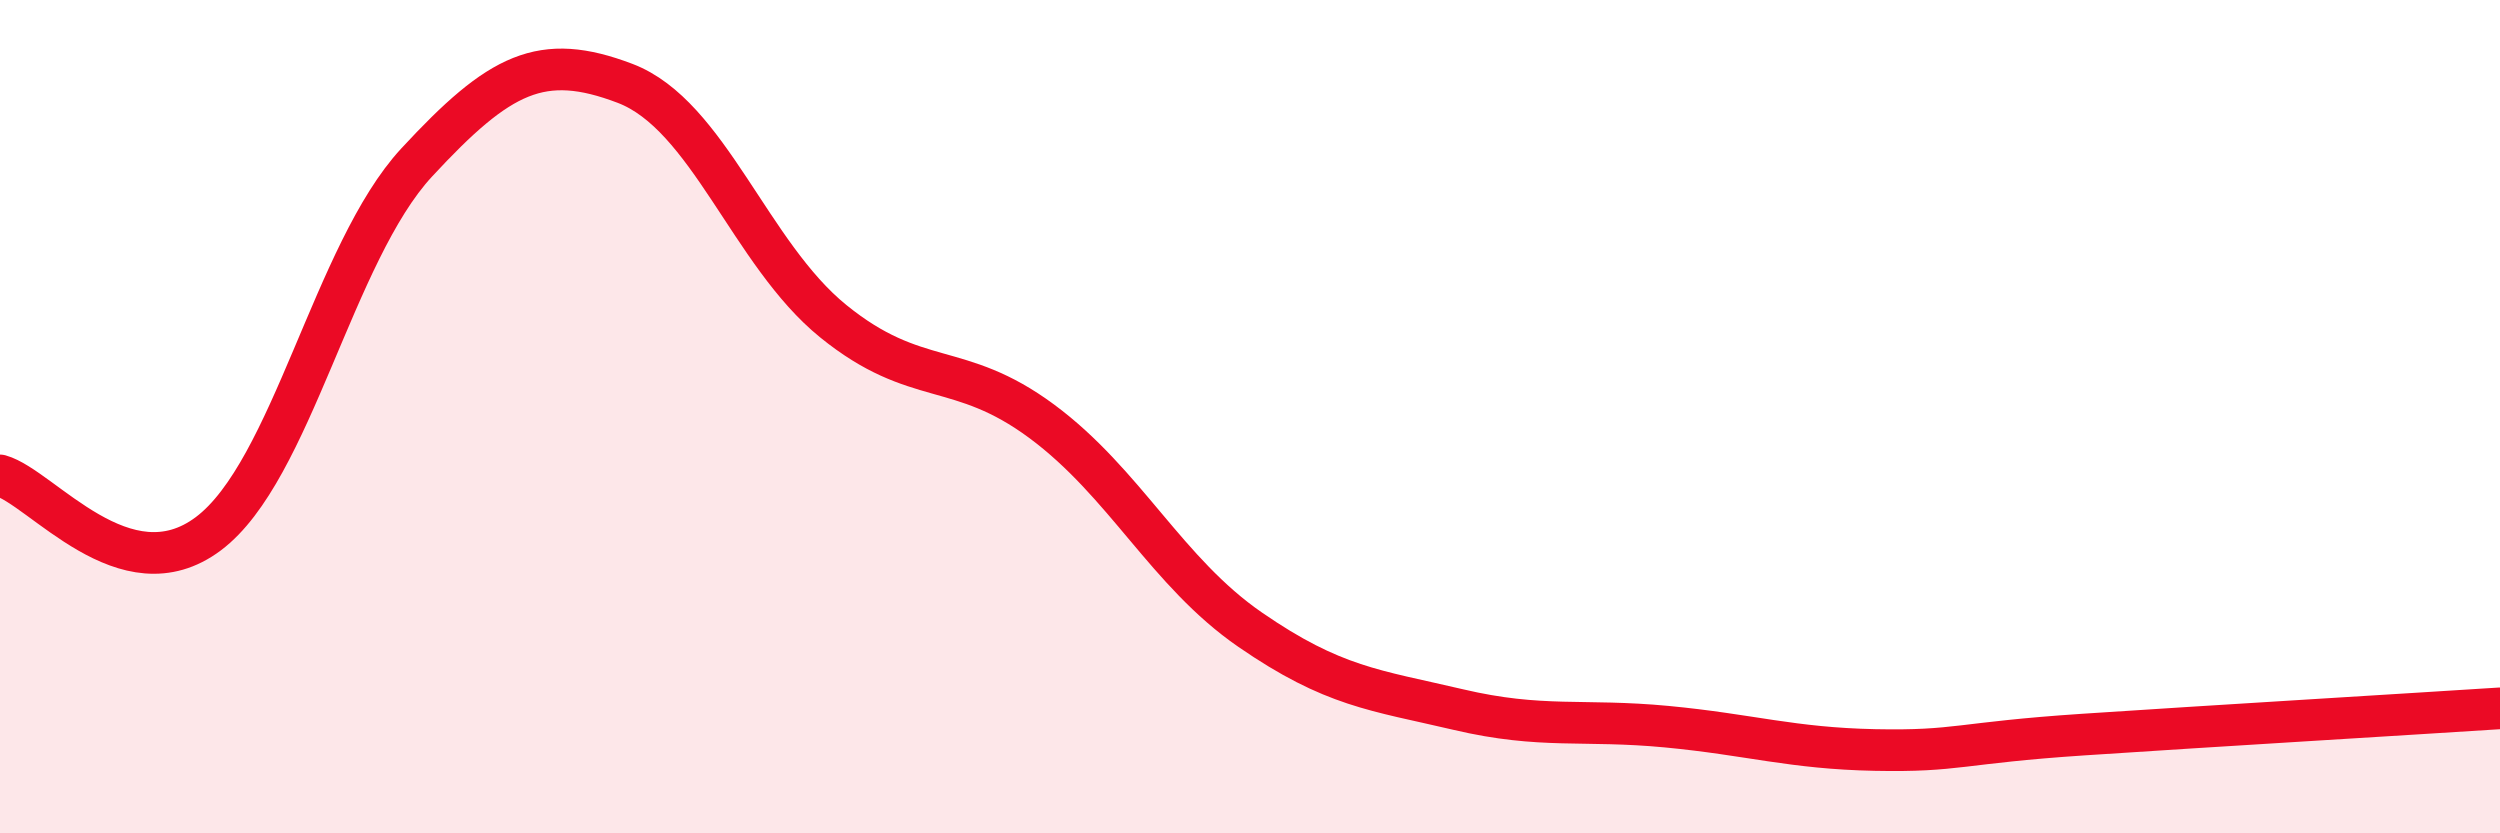
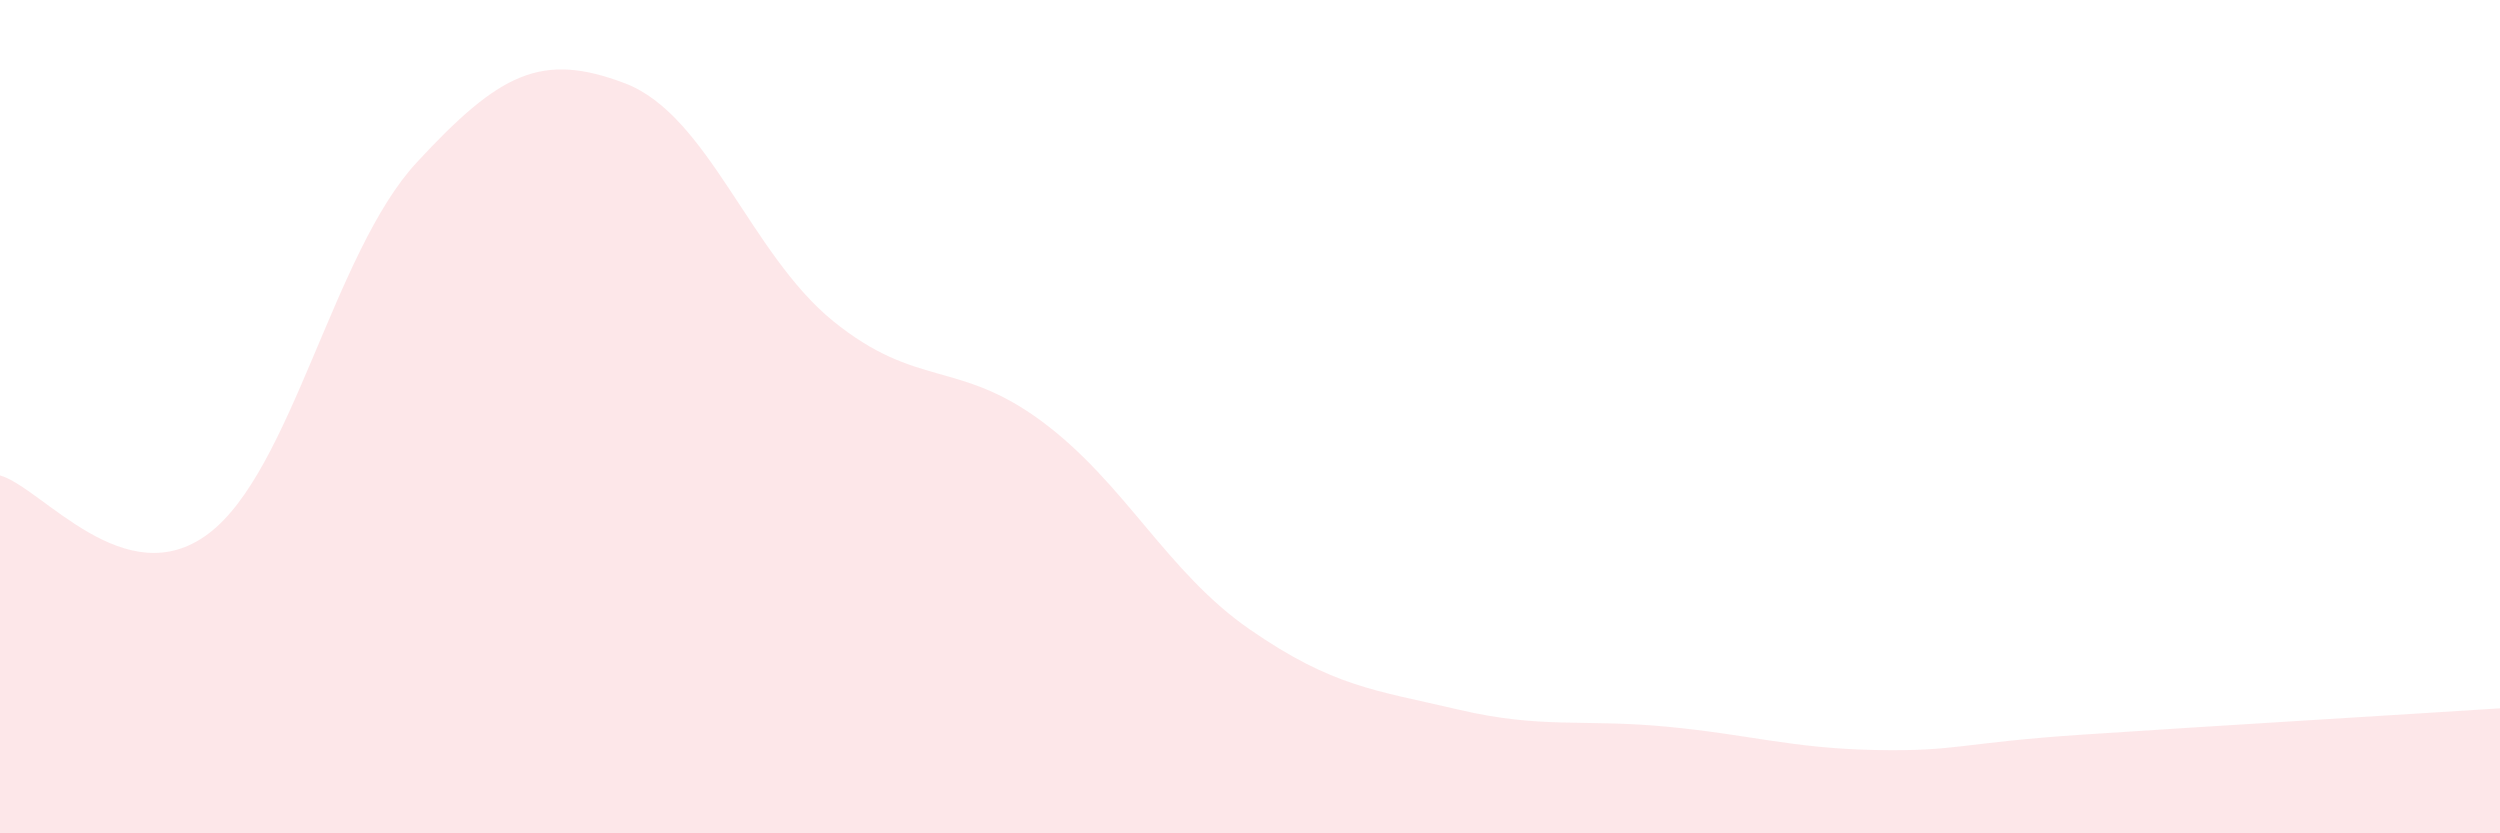
<svg xmlns="http://www.w3.org/2000/svg" width="60" height="20" viewBox="0 0 60 20">
  <path d="M 0,11.41 C 1,11.69 3,14.31 5,12.81 C 7,11.31 8,6.06 10,3.9 C 12,1.74 13,1.24 15,2 C 17,2.76 18,6.09 20,7.71 C 22,9.33 23,8.63 25,10.11 C 27,11.59 28,13.73 30,15.11 C 32,16.49 33,16.56 35,17.03 C 37,17.5 38,17.25 40,17.44 C 42,17.63 43,17.96 45,18 C 47,18.04 47,17.83 50,17.63 C 53,17.43 58,17.13 60,17L60 20L0 20Z" fill="#EB0A25" opacity="0.1" stroke-linecap="round" stroke-linejoin="round" />
-   <path d="M 0,11.41 C 1,11.69 3,14.31 5,12.81 C 7,11.31 8,6.06 10,3.9 C 12,1.74 13,1.24 15,2 C 17,2.76 18,6.09 20,7.71 C 22,9.33 23,8.63 25,10.11 C 27,11.59 28,13.73 30,15.11 C 32,16.49 33,16.56 35,17.03 C 37,17.5 38,17.25 40,17.44 C 42,17.63 43,17.96 45,18 C 47,18.04 47,17.83 50,17.63 C 53,17.43 58,17.13 60,17" stroke="#EB0A25" stroke-width="1" fill="none" stroke-linecap="round" stroke-linejoin="round" />
</svg>